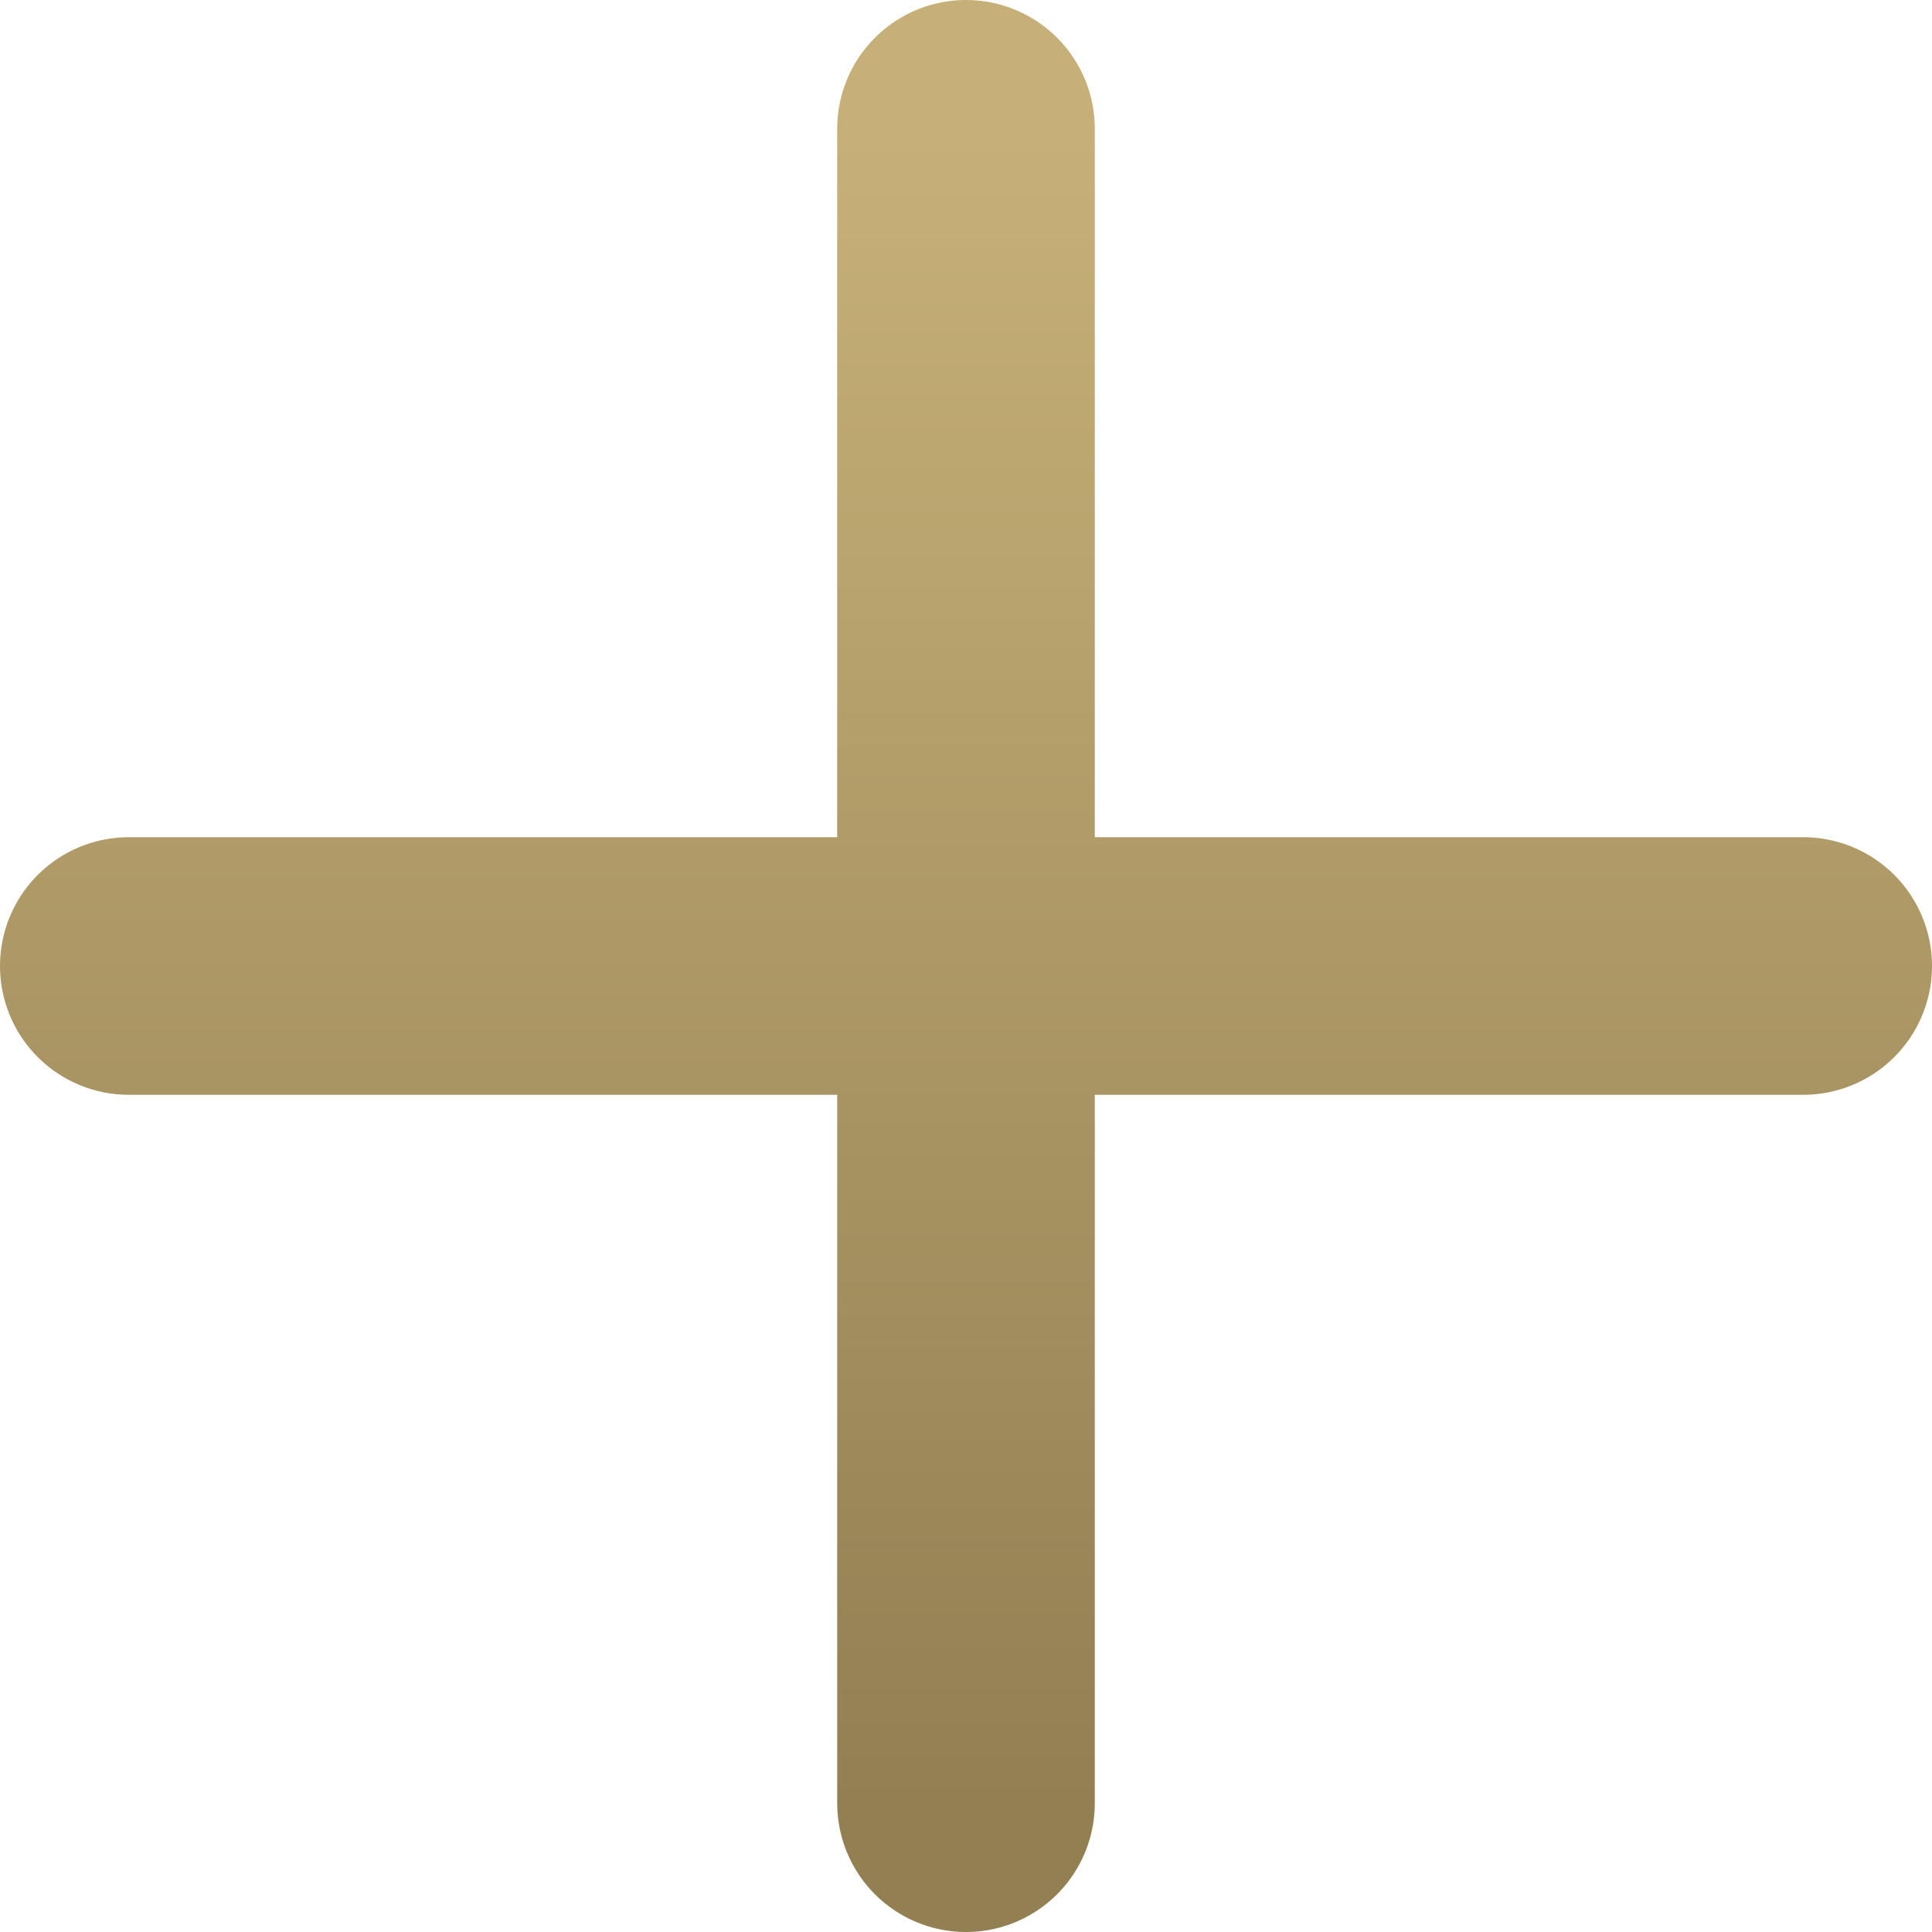
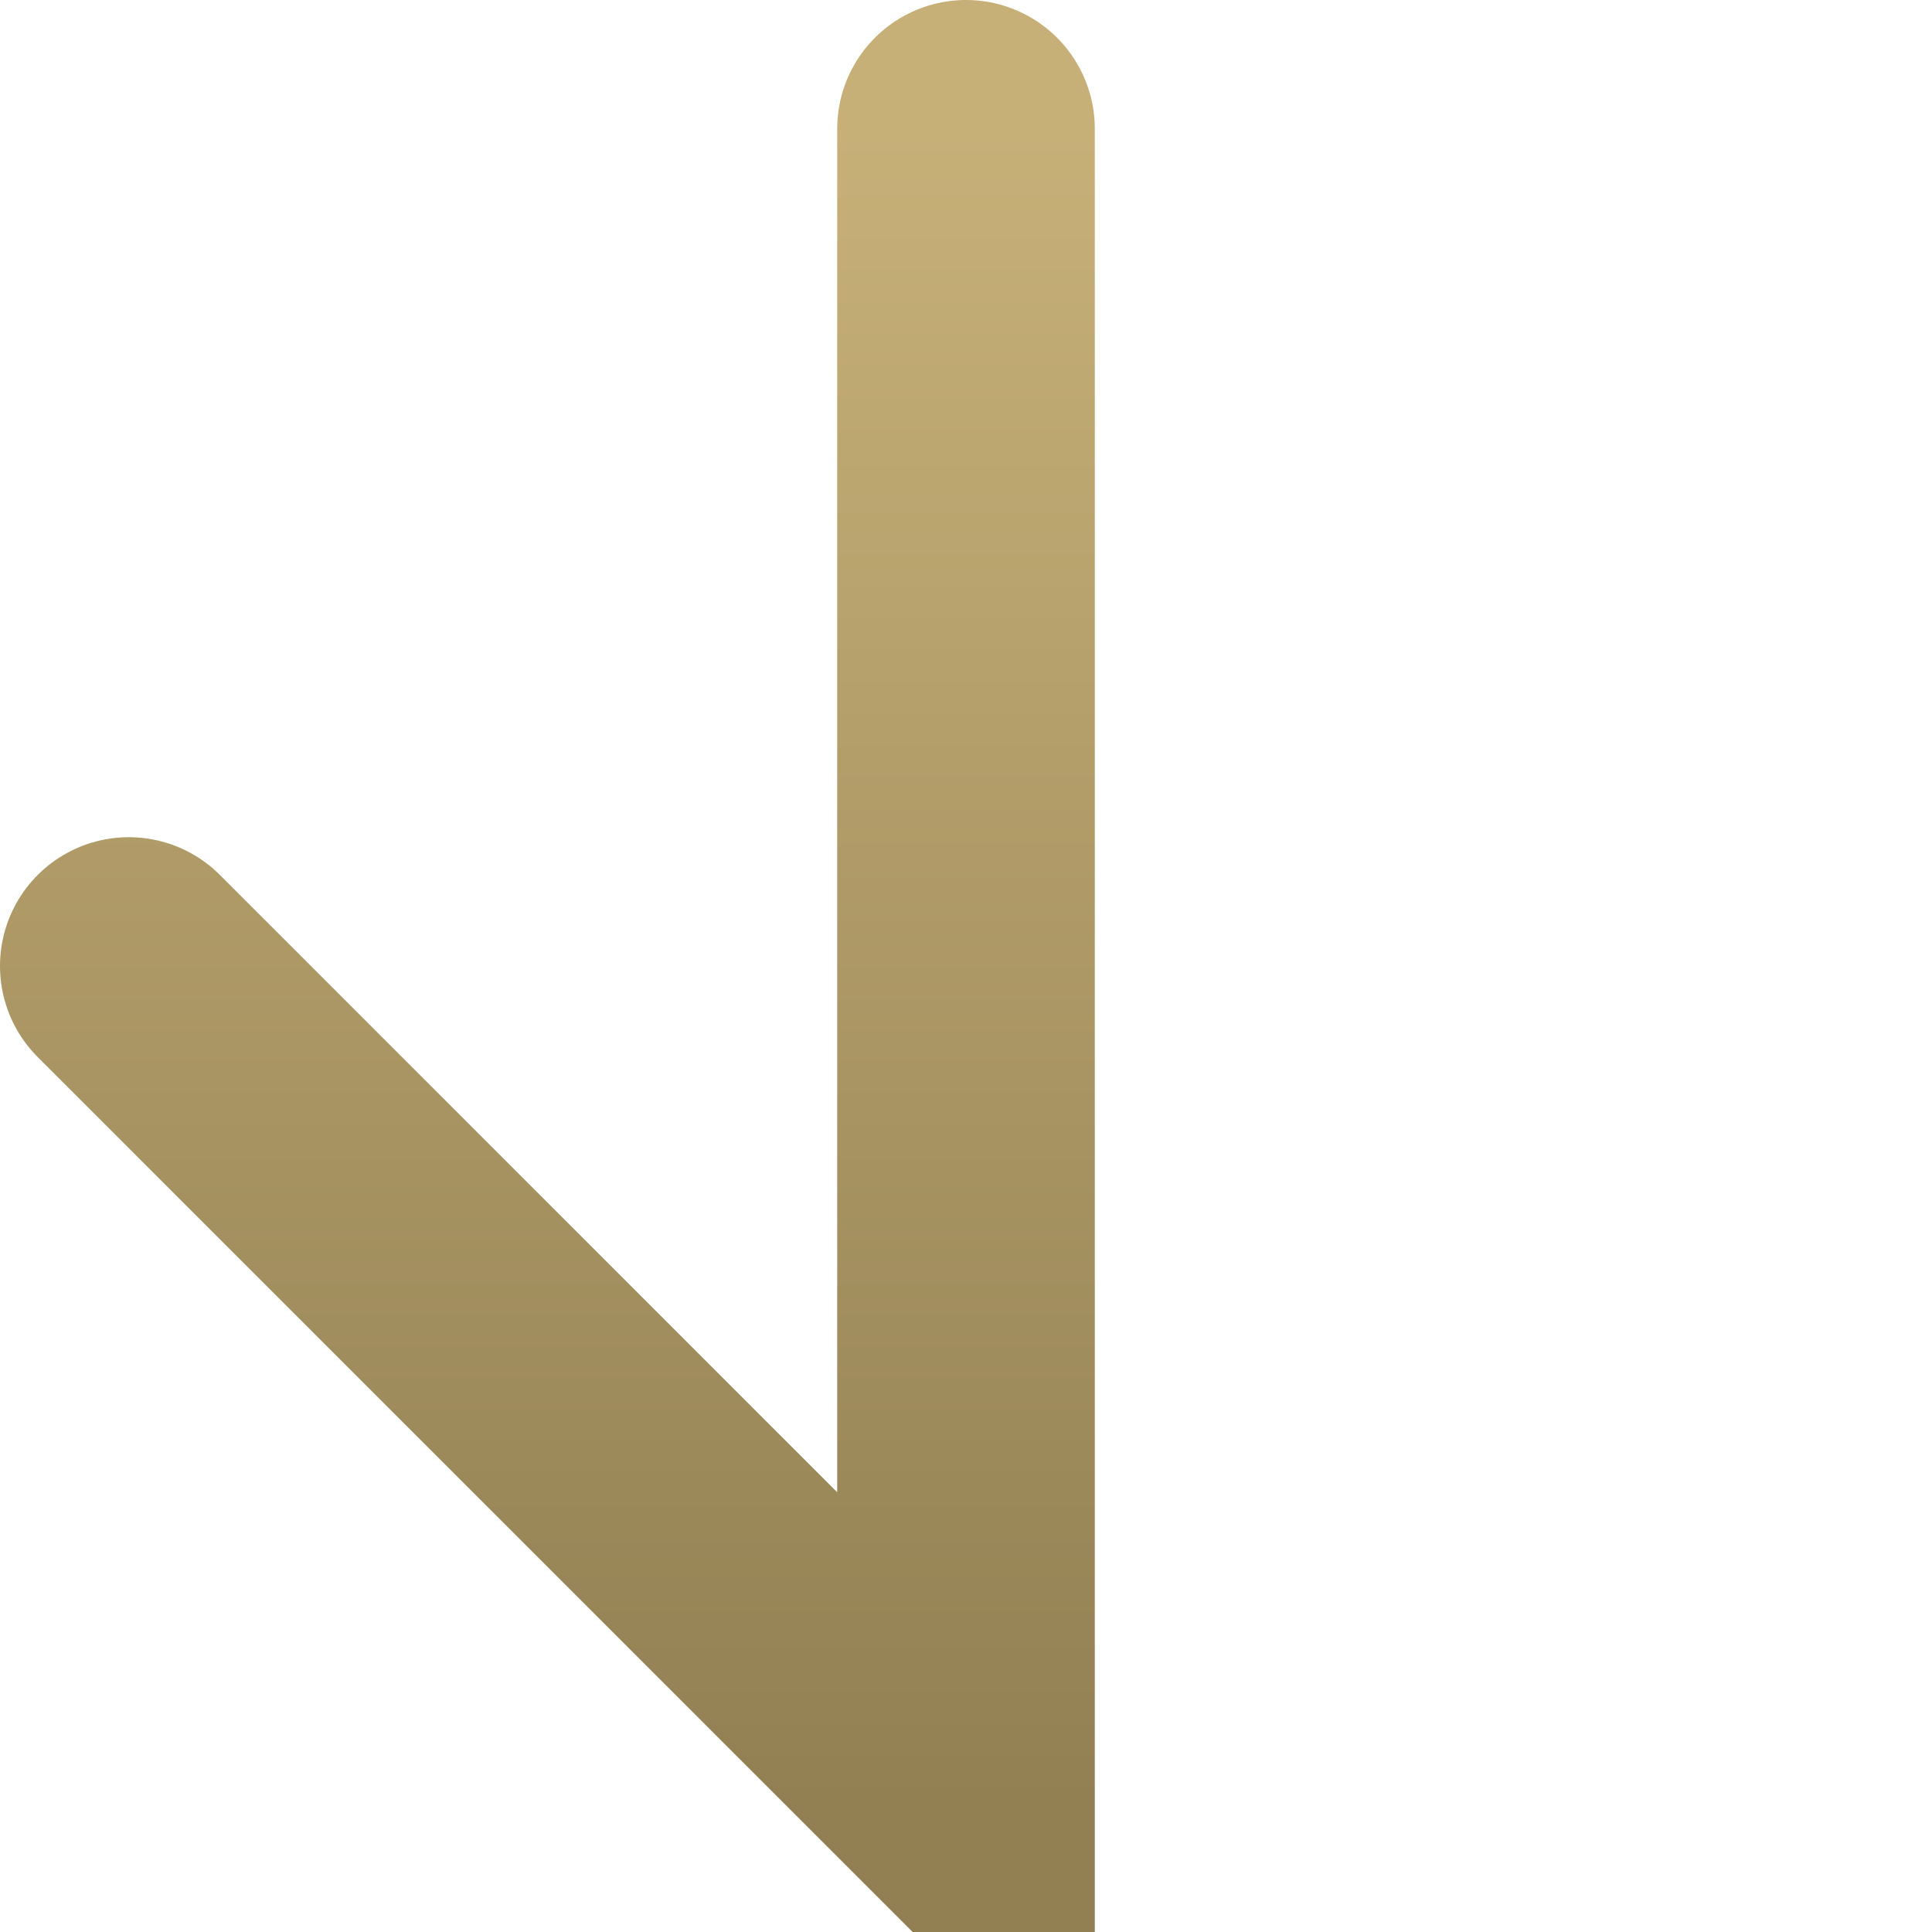
<svg xmlns="http://www.w3.org/2000/svg" fill="none" height="100%" overflow="visible" preserveAspectRatio="none" style="display: block;" viewBox="0 0 15 15" width="100%">
-   <path d="M7.5 1L7.5 14M14 7.5L1 7.5" id="Vector" stroke="url(#paint0_linear_0_816)" stroke-linecap="round" stroke-width="2" />
+   <path d="M7.5 1L7.5 14L1 7.5" id="Vector" stroke="url(#paint0_linear_0_816)" stroke-linecap="round" stroke-width="2" />
  <defs>
    <linearGradient gradientUnits="userSpaceOnUse" id="paint0_linear_0_816" x1="7.5" x2="7.5" y1="1" y2="14">
      <stop stop-color="#C7B078" />
      <stop offset="1" stop-color="#928053" />
    </linearGradient>
  </defs>
</svg>